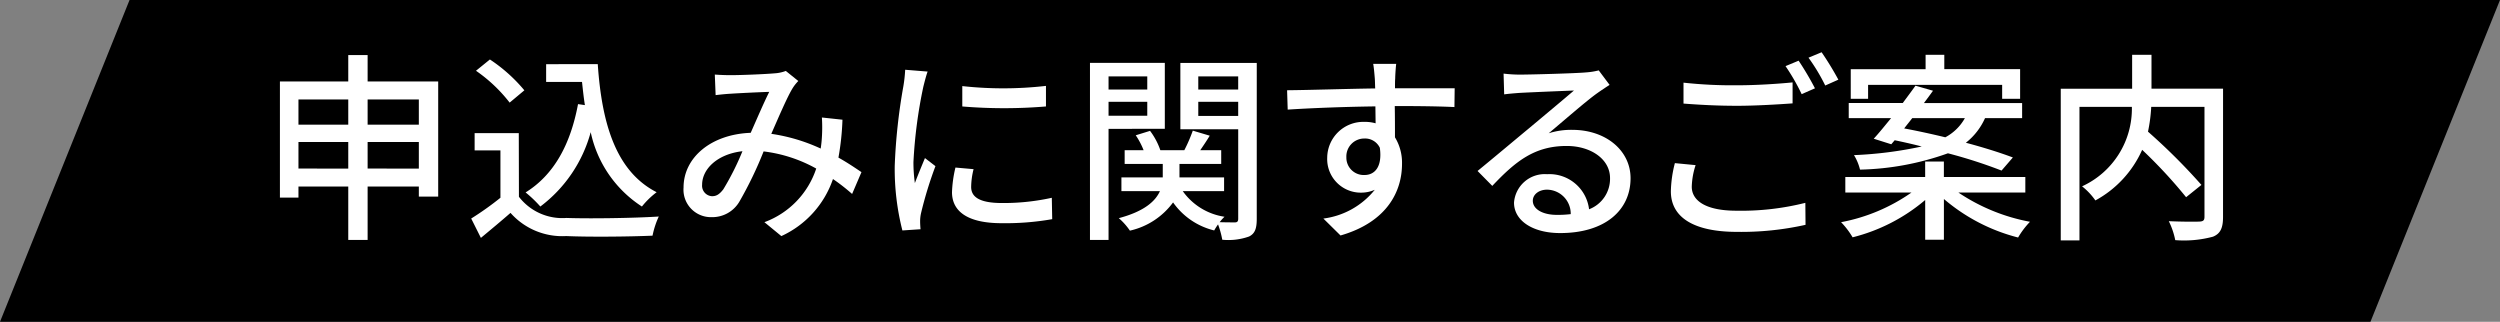
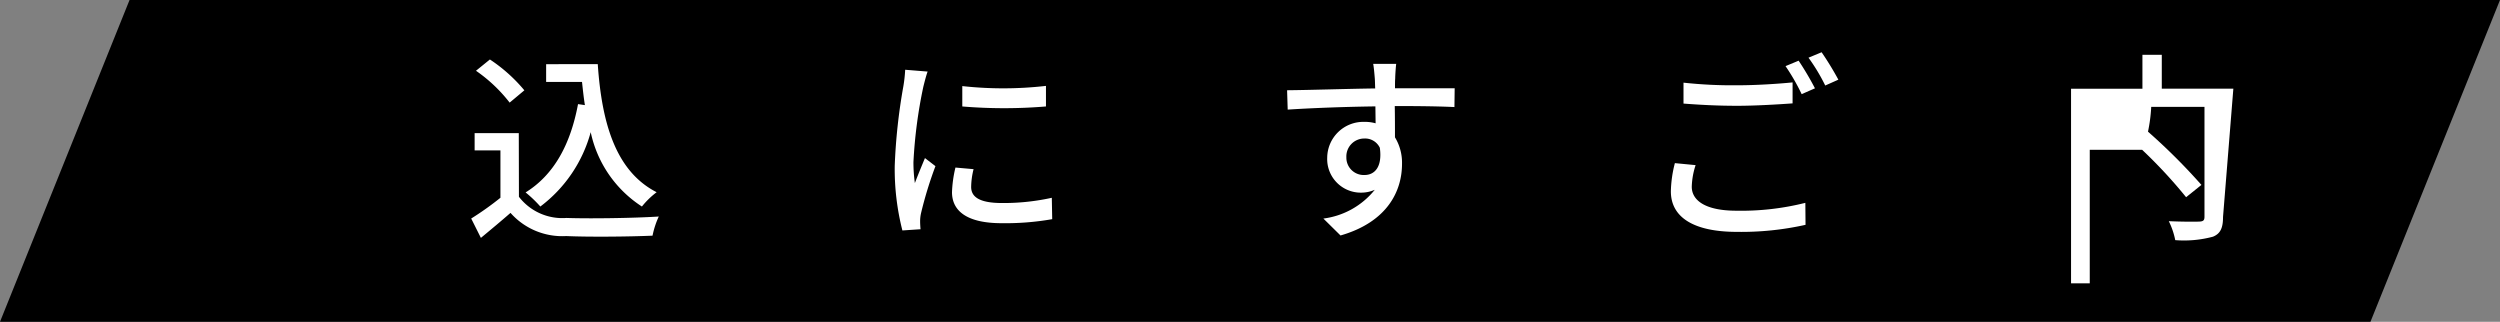
<svg xmlns="http://www.w3.org/2000/svg" id="news_ctg_app" width="173.684" height="22.356" viewBox="0 0 173.684 22.356">
  <rect x="0" y="0" width="173.684" height="22.356" fill="#808080" stroke="none" />
  <path id="パス_169" data-name="パス 169" d="M-180.64,688.447H-345.324l9-22.356H-171.64Z" transform="translate(345.324 -666.091)" />
  <g id="グループ_45" data-name="グループ 45" transform="translate(345.324 -666.091)">
-     <path id="パス_170" data-name="パス 170" d="M-314.881,671.75v8h-1.345v-.7h-3.558v3.712h-1.345v-3.712h-3.46v.77h-1.288V671.75h4.748v-1.835h1.345v1.835ZM-324.589,673v1.751h3.46V673Zm3.46,4.805v-1.849h-3.46V677.8Zm1.345-4.805v1.751h3.558V673Zm3.558,4.805v-1.849h-3.558V677.8Z" fill="#fff" />
    <path id="パス_171" data-name="パス 171" d="M-309.272,679.762a3.806,3.806,0,0,0,3.3,1.471c1.555.056,4.665.014,6.416-.1a5.922,5.922,0,0,0-.434,1.331c-1.583.069-4.4.1-6,.027a4.8,4.8,0,0,1-3.867-1.61c-.658.574-1.331,1.134-2.058,1.737l-.673-1.345a21,21,0,0,0,2.031-1.443V676.54h-1.793v-1.2h3.068Zm-.645-6.542a10.528,10.528,0,0,0-2.339-2.213l.967-.784a10.971,10.971,0,0,1,2.394,2.143Zm6.122-2.675c.279,4.132,1.26,7.452,4.09,8.9a5.669,5.669,0,0,0-1.023.994,8.155,8.155,0,0,1-3.557-5.168,9.6,9.6,0,0,1-3.5,5.168,8.608,8.608,0,0,0-1.024-.98c1.99-1.233,3.124-3.362,3.643-6.135l.477.07c-.084-.519-.141-1.065-.2-1.611h-2.493v-1.233Z" fill="#fff" />
-     <path id="パス_172" data-name="パス 172" d="M-286.125,679.566a13.3,13.3,0,0,0-1.33-1.037,6.75,6.75,0,0,1-3.586,3.964l-1.177-.966a5.956,5.956,0,0,0,3.6-3.726,9.955,9.955,0,0,0-3.655-1.191,26.465,26.465,0,0,1-1.682,3.488,2.18,2.18,0,0,1-1.933,1.079,1.907,1.907,0,0,1-1.947-2.059c0-2.087,1.919-3.7,4.665-3.8.447-1.009.91-2.088,1.288-2.844-.546.014-2.016.084-2.647.126-.294.014-.729.056-1.078.1l-.057-1.429c.364.029.8.042,1.093.042.757,0,2.424-.07,3.04-.126a2.591,2.591,0,0,0,.8-.168l.869.7a2.841,2.841,0,0,0-.407.518c-.364.6-.924,1.905-1.47,3.152a12.413,12.413,0,0,1,3.431,1.022,7.863,7.863,0,0,0,.084-.784,10.836,10.836,0,0,0,0-1.373l1.429.154a18.072,18.072,0,0,1-.28,2.633c.63.351,1.163.715,1.6,1.009Zm-7.62-2.97c-1.793.21-2.8,1.275-2.8,2.326a.728.728,0,0,0,.687.8c.294,0,.5-.112.784-.476A18.427,18.427,0,0,0-293.745,676.6Z" fill="#fff" />
    <path id="パス_173" data-name="パス 173" d="M-280.879,671.063c-.1.266-.238.813-.3,1.065a32.973,32.973,0,0,0-.685,5.225,10.334,10.334,0,0,0,.1,1.457c.21-.561.491-1.233.7-1.737l.729.56a27.4,27.4,0,0,0-.994,3.236,2.554,2.554,0,0,0-.07.63c0,.14.013.35.028.518l-1.261.084a17.324,17.324,0,0,1-.532-4.482,39.65,39.65,0,0,1,.6-5.533,9.822,9.822,0,0,0,.126-1.149Zm3.193,6.78a5.275,5.275,0,0,0-.168,1.233c0,.63.462,1.12,2.143,1.12a15.593,15.593,0,0,0,3.46-.364l.028,1.485a18.768,18.768,0,0,1-3.515.28c-2.354,0-3.447-.812-3.447-2.157a8.5,8.5,0,0,1,.239-1.709Zm5.029-5.785v1.429a35.038,35.038,0,0,1-5.813,0v-1.415A26,26,0,0,0-272.657,672.058Z" fill="#fff" />
-     <path id="パス_174" data-name="パス 174" d="M-268.309,675.042v7.718H-269.6v-12.3h5.2v4.581Zm0-3.643v.911h2.69V671.4Zm2.69,2.732v-.966h-2.69v.966Zm7.606,7.158c0,.658-.112,1.022-.532,1.232a4.281,4.281,0,0,1-1.863.225,6.156,6.156,0,0,0-.294-1.065,4.193,4.193,0,0,0-.267.42,4.907,4.907,0,0,1-2.857-1.947,5.117,5.117,0,0,1-3,1.961,4.437,4.437,0,0,0-.771-.868c1.793-.476,2.549-1.191,2.858-1.877h-2.676v-.953h2.872v-.938h-2.647v-.953h1.316a5.249,5.249,0,0,0-.546-1.036l.994-.308a4.819,4.819,0,0,1,.715,1.344h1.666a10.876,10.876,0,0,0,.589-1.359l1.177.351c-.21.35-.449.7-.659,1.008h1.456v.953h-2.9v.938h3.1v.953h-2.871a4.34,4.34,0,0,0,2.9,1.779,2.979,2.979,0,0,0-.336.378c.462.014.91.014,1.065.014s.223-.07.223-.252V675.07h-4.019v-4.609h5.308Zm-4.062-9.89v.911h2.773V671.4Zm2.773,2.746v-.98h-2.773v.98Z" fill="#fff" />
    <path id="パス_175" data-name="パス 175" d="M-244.279,673.529c-.826-.042-2.129-.071-4.146-.071.014.743.014,1.555.014,2.172a3.4,3.4,0,0,1,.49,1.849c0,1.849-.98,4.02-4.272,4.972l-1.191-1.176a5.468,5.468,0,0,0,3.572-2,2.332,2.332,0,0,1-.966.2,2.334,2.334,0,0,1-2.34-2.424,2.512,2.512,0,0,1,2.592-2.493,2.7,2.7,0,0,1,.77.1l-.014-1.176c-2.1.028-4.371.112-6.093.224l-.042-1.345c1.569-.014,4.146-.1,6.121-.126-.014-.294-.014-.546-.028-.7-.028-.351-.07-.813-.112-1.009h1.6c-.028.182-.07.812-.07,1.009-.014.168-.014.406-.014.686h4.146Zm-6.247,4.72c.714,0,1.247-.574,1.064-1.891a1.132,1.132,0,0,0-1.078-.644,1.245,1.245,0,0,0-1.247,1.3A1.206,1.206,0,0,0-250.526,678.249Z" fill="#fff" />
-     <path id="パス_176" data-name="パス 176" d="M-233.5,671.988c-.28.182-.6.392-.854.574-.715.5-2.4,1.975-3.376,2.788a5.132,5.132,0,0,1,1.638-.238c2.325,0,4.049,1.428,4.049,3.361,0,2.227-1.779,3.81-4.889,3.81-1.919,0-3.208-.868-3.208-2.115a2.143,2.143,0,0,1,2.3-1.975,2.773,2.773,0,0,1,2.914,2.437,2.264,2.264,0,0,0,1.457-2.171c0-1.3-1.317-2.227-3.011-2.227-2.214,0-3.531,1.037-5.169,2.774l-1.023-1.037c1.078-.882,2.816-2.339,3.628-3.011.771-.645,2.367-1.976,3.068-2.578-.729.028-3.1.126-3.825.168-.349.028-.714.056-1.022.1l-.042-1.443a9.985,9.985,0,0,0,1.106.07c.729,0,3.866-.084,4.623-.154a4.889,4.889,0,0,0,.882-.14Zm-2.7,8.979a1.671,1.671,0,0,0-1.64-1.7c-.574,0-.994.336-.994.77,0,.6.714.981,1.653.981A7.273,7.273,0,0,0-236.2,680.967Z" fill="#fff" />
    <path id="パス_177" data-name="パス 177" d="M-227.524,677.563a5.25,5.25,0,0,0-.267,1.5c0,.966.967,1.667,3.1,1.667a18.249,18.249,0,0,0,4.791-.547l.013,1.527a20.41,20.41,0,0,1-4.762.49c-2.984,0-4.594-.994-4.594-2.815a8.452,8.452,0,0,1,.279-1.961Zm-.841-5.729a31.419,31.419,0,0,0,3.712.182c1.359,0,2.843-.1,3.866-.2v1.457c-.952.069-2.564.168-3.852.168-1.415,0-2.6-.07-3.726-.154Zm9.133.392-.924.406a14.379,14.379,0,0,0-1.121-1.947l.91-.378A20.522,20.522,0,0,1-219.232,672.226Zm1.625-.6-.911.406a13.209,13.209,0,0,0-1.163-1.933l.911-.378A21.37,21.37,0,0,1-217.607,671.624Z" fill="#fff" />
-     <path id="パス_178" data-name="パス 178" d="M-209.266,679.468a13.249,13.249,0,0,0,4.973,2.031,5.677,5.677,0,0,0-.826,1.093,12.782,12.782,0,0,1-5.155-2.676v2.83h-1.3v-2.76a12.452,12.452,0,0,1-5.043,2.592,5.6,5.6,0,0,0-.8-1.051,12.567,12.567,0,0,0,4.889-2.059h-4.595v-1.079h5.547v-1.078h1.3v1.078h5.659v1.079Zm-5.883-3.74c.364-.392.77-.9,1.205-1.429h-2.942v-1.05h3.754c.308-.421.616-.827.883-1.205l1.218.35c-.2.28-.406.56-.63.855h6.821v1.05h-2.577a4.5,4.5,0,0,1-1.331,1.709c1.261.336,2.41.7,3.265,1.023l-.786.91a33.841,33.841,0,0,0-3.725-1.2,19.312,19.312,0,0,1-6.108,1.135,3.529,3.529,0,0,0-.419-1.008,27.378,27.378,0,0,0,4.706-.6c-.645-.168-1.275-.308-1.877-.434l-.239.28Zm-.392-2.774h-1.205V670.9h5.2V669.9h1.3v.994h5.267v2.059h-1.248v-.966h-9.314Zm3.067,1.345c-.181.238-.378.476-.56.714.9.169,1.877.379,2.857.617a3.368,3.368,0,0,0,1.36-1.331Z" fill="#fff" />
-     <path id="パス_179" data-name="パス 179" d="M-190.882,681.163c0,.77-.182,1.162-.7,1.372a7.733,7.733,0,0,1-2.62.239,5.22,5.22,0,0,0-.448-1.317c.911.042,1.863.042,2.129.028s.35-.084.35-.336v-7.634h-3.7a11.085,11.085,0,0,1-.224,1.723,41.917,41.917,0,0,1,3.712,3.7l-1.064.854A33.8,33.8,0,0,0-196.5,676.5a7.443,7.443,0,0,1-3.25,3.516,4.627,4.627,0,0,0-.925-.98,5.932,5.932,0,0,0,3.46-5.519h-3.641v9.273h-1.3V672.254h4.959V669.9h1.345v2.353h4.972Z" fill="#fff" />
+     <path id="パス_179" data-name="パス 179" d="M-190.882,681.163c0,.77-.182,1.162-.7,1.372a7.733,7.733,0,0,1-2.62.239,5.22,5.22,0,0,0-.448-1.317c.911.042,1.863.042,2.129.028s.35-.084.35-.336v-7.634h-3.7a11.085,11.085,0,0,1-.224,1.723,41.917,41.917,0,0,1,3.712,3.7l-1.064.854A33.8,33.8,0,0,0-196.5,676.5h-3.641v9.273h-1.3V672.254h4.959V669.9h1.345v2.353h4.972Z" fill="#fff" />
  </g>
</svg>